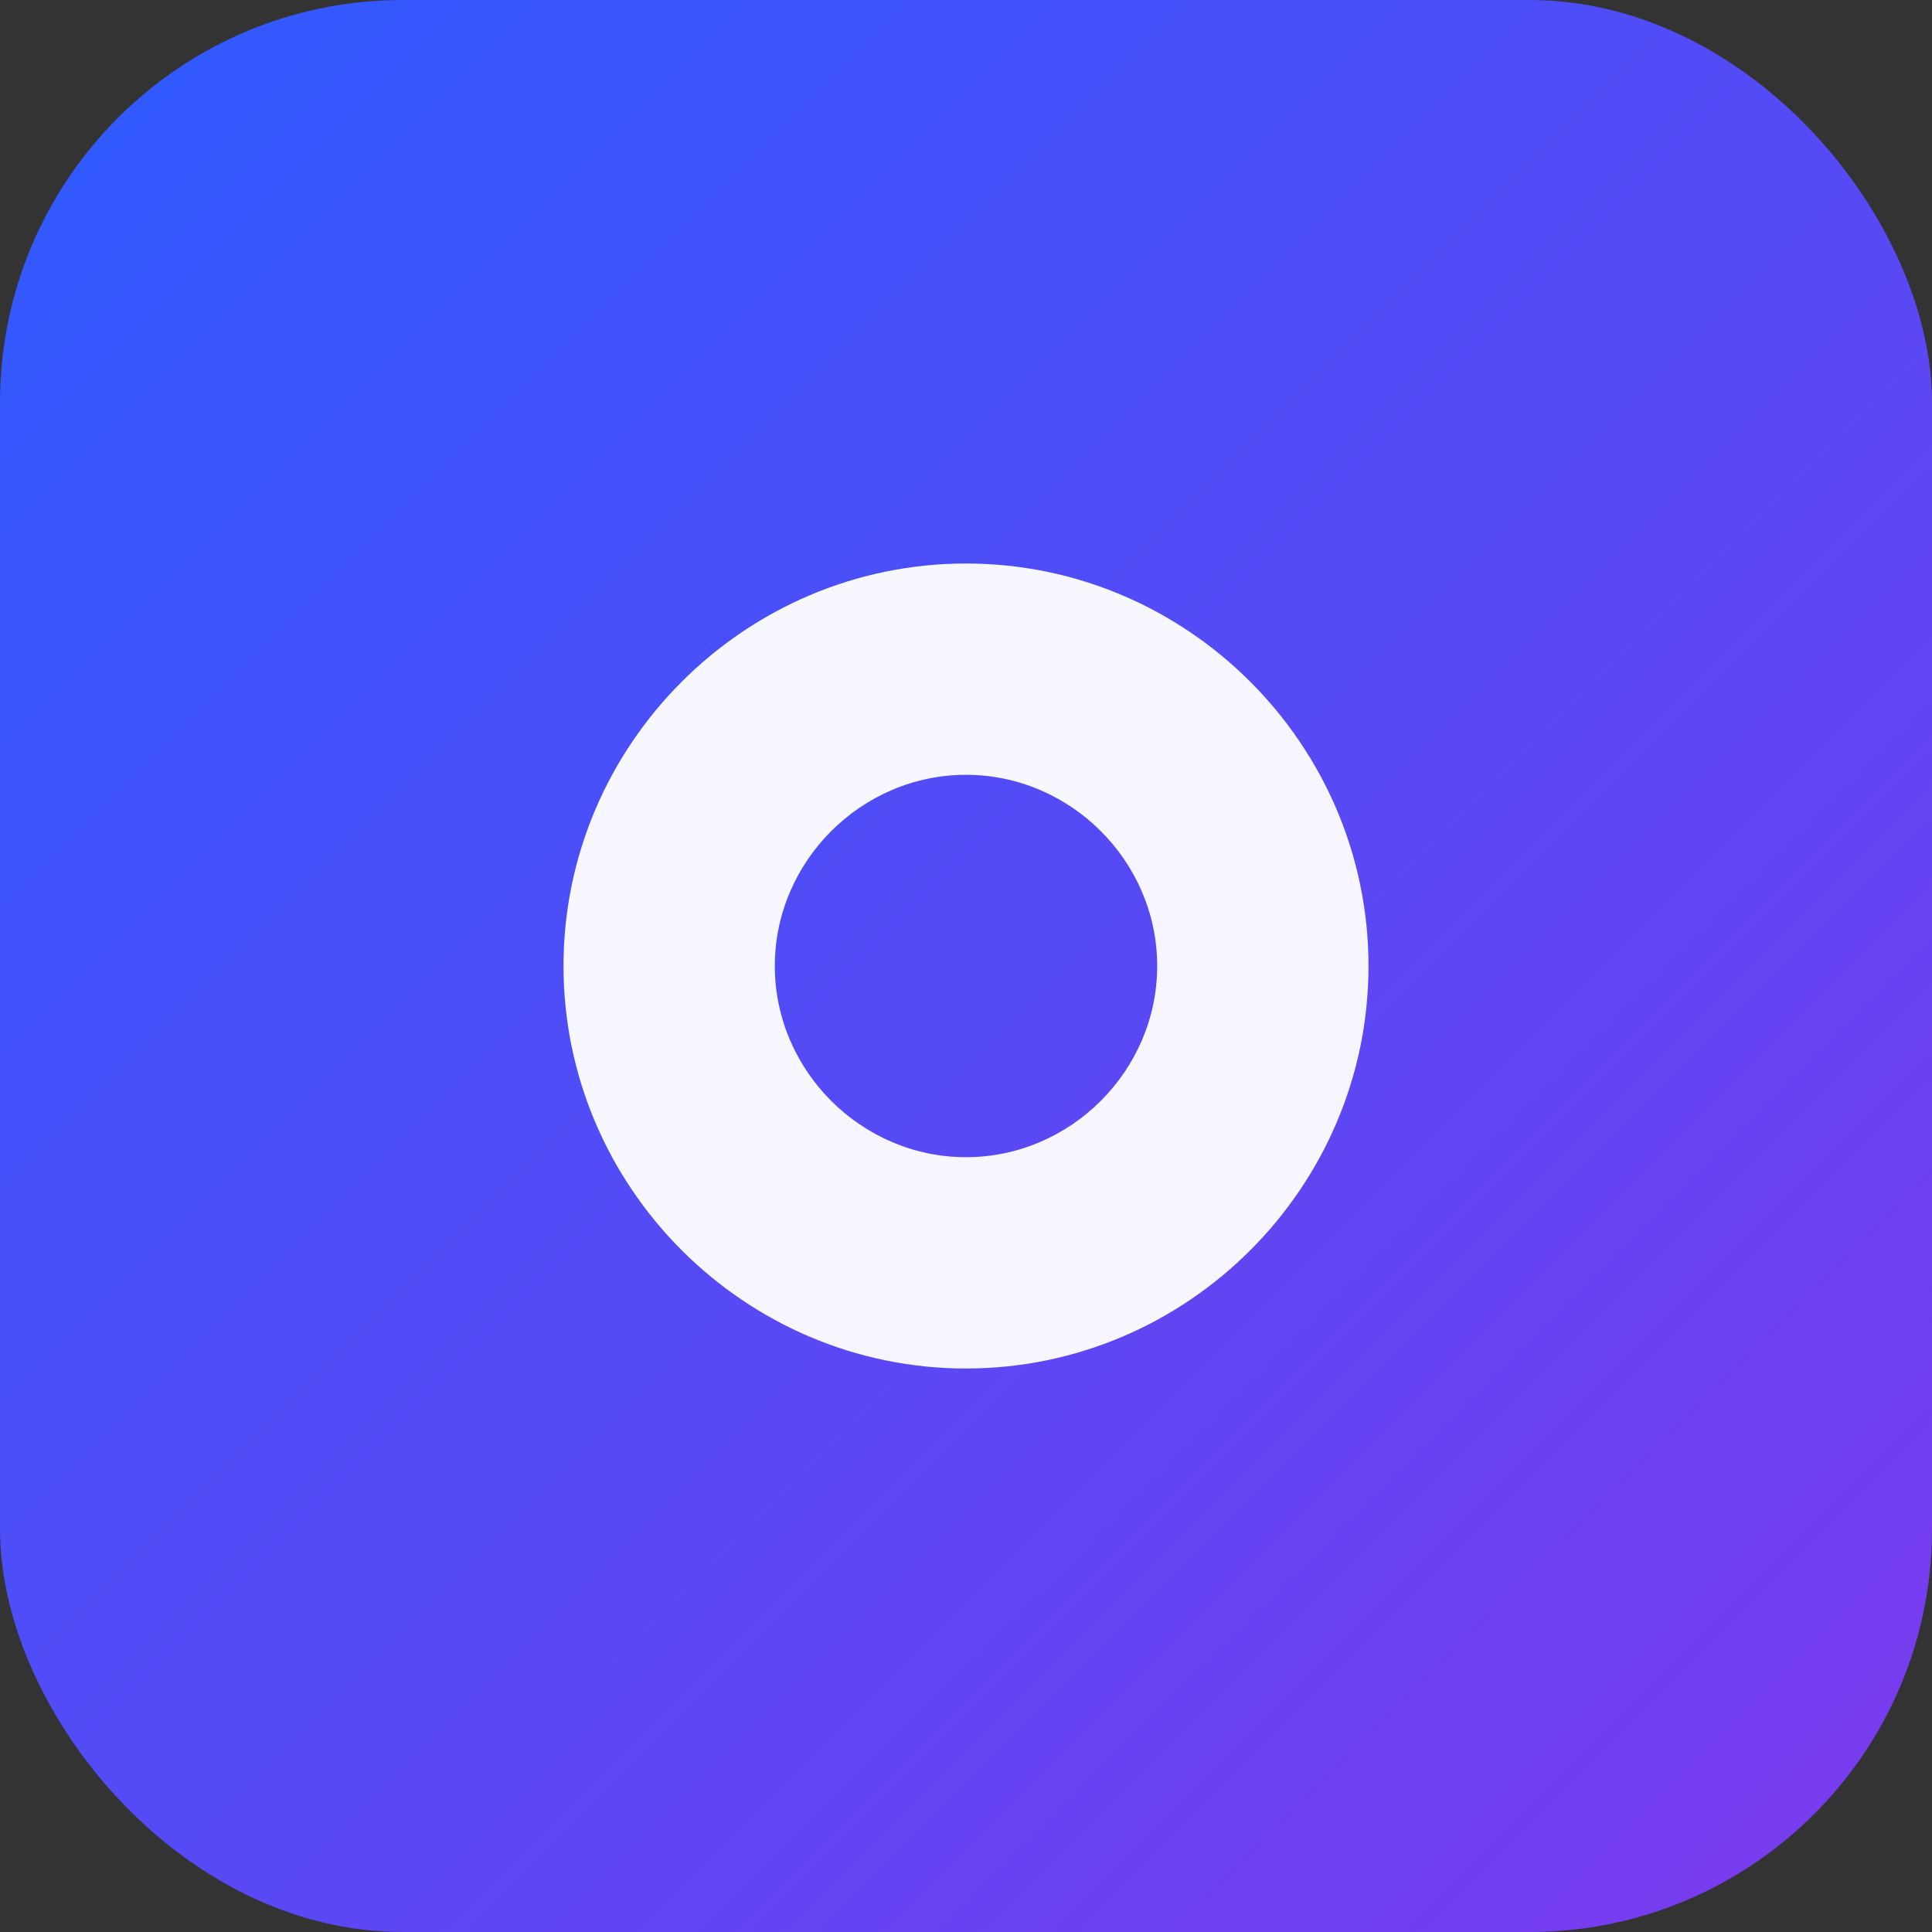
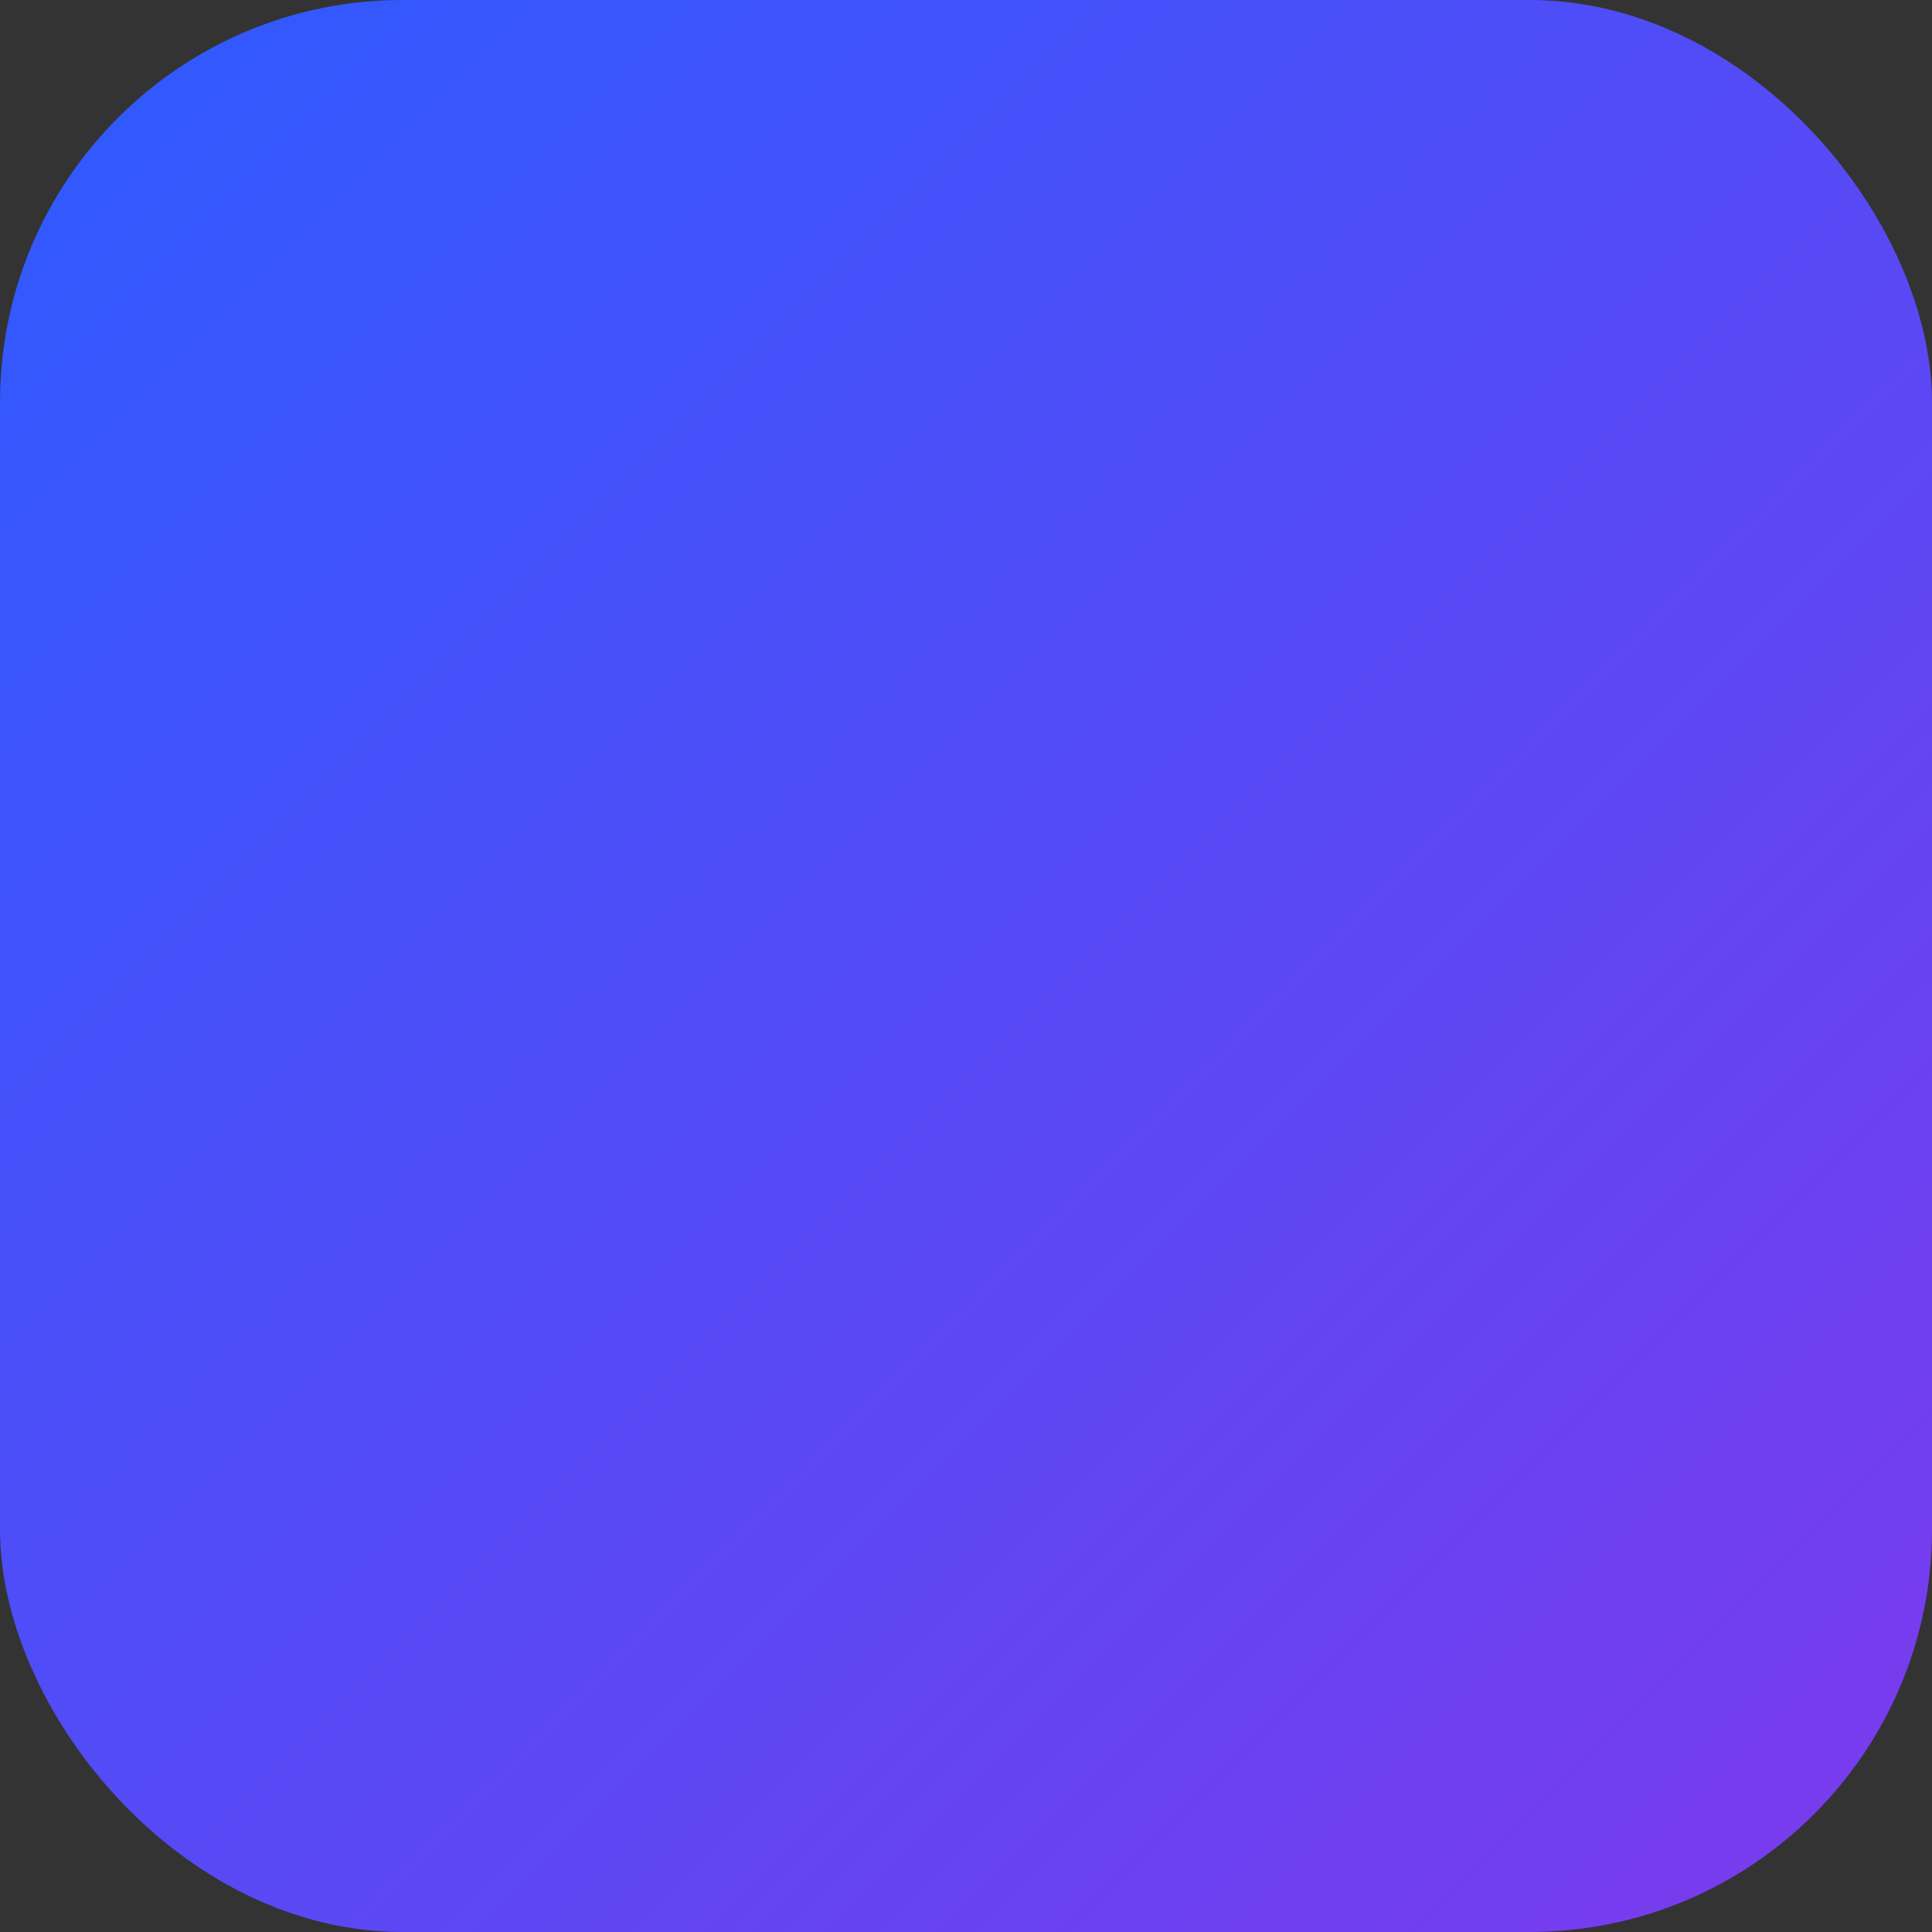
<svg xmlns="http://www.w3.org/2000/svg" width="96" height="96" viewBox="0 0 96 96" fill="none">
  <rect x="0" y="0" width="96" height="96" fill="#333333" stroke="none" />
  <defs>
    <linearGradient id="g" x1="0" y1="0" x2="96" y2="96" gradientUnits="userSpaceOnUse">
      <stop stop-color="#2D5BFF" />
      <stop offset="1" stop-color="#7C3AED" />
    </linearGradient>
  </defs>
  <rect width="96" height="96" rx="20" fill="url(#g)" />
-   <path d="M28 48c0-11 9-20 20-20s20 9 20 20-9 20-20 20-20-9-20-20zm10.5 0c0 5.2 4.3 9.5 9.5 9.5s9.5-4.3 9.5-9.5-4.3-9.5-9.5-9.5-9.5 4.3-9.5 9.5z" fill="#fff" opacity=".95" />
</svg>